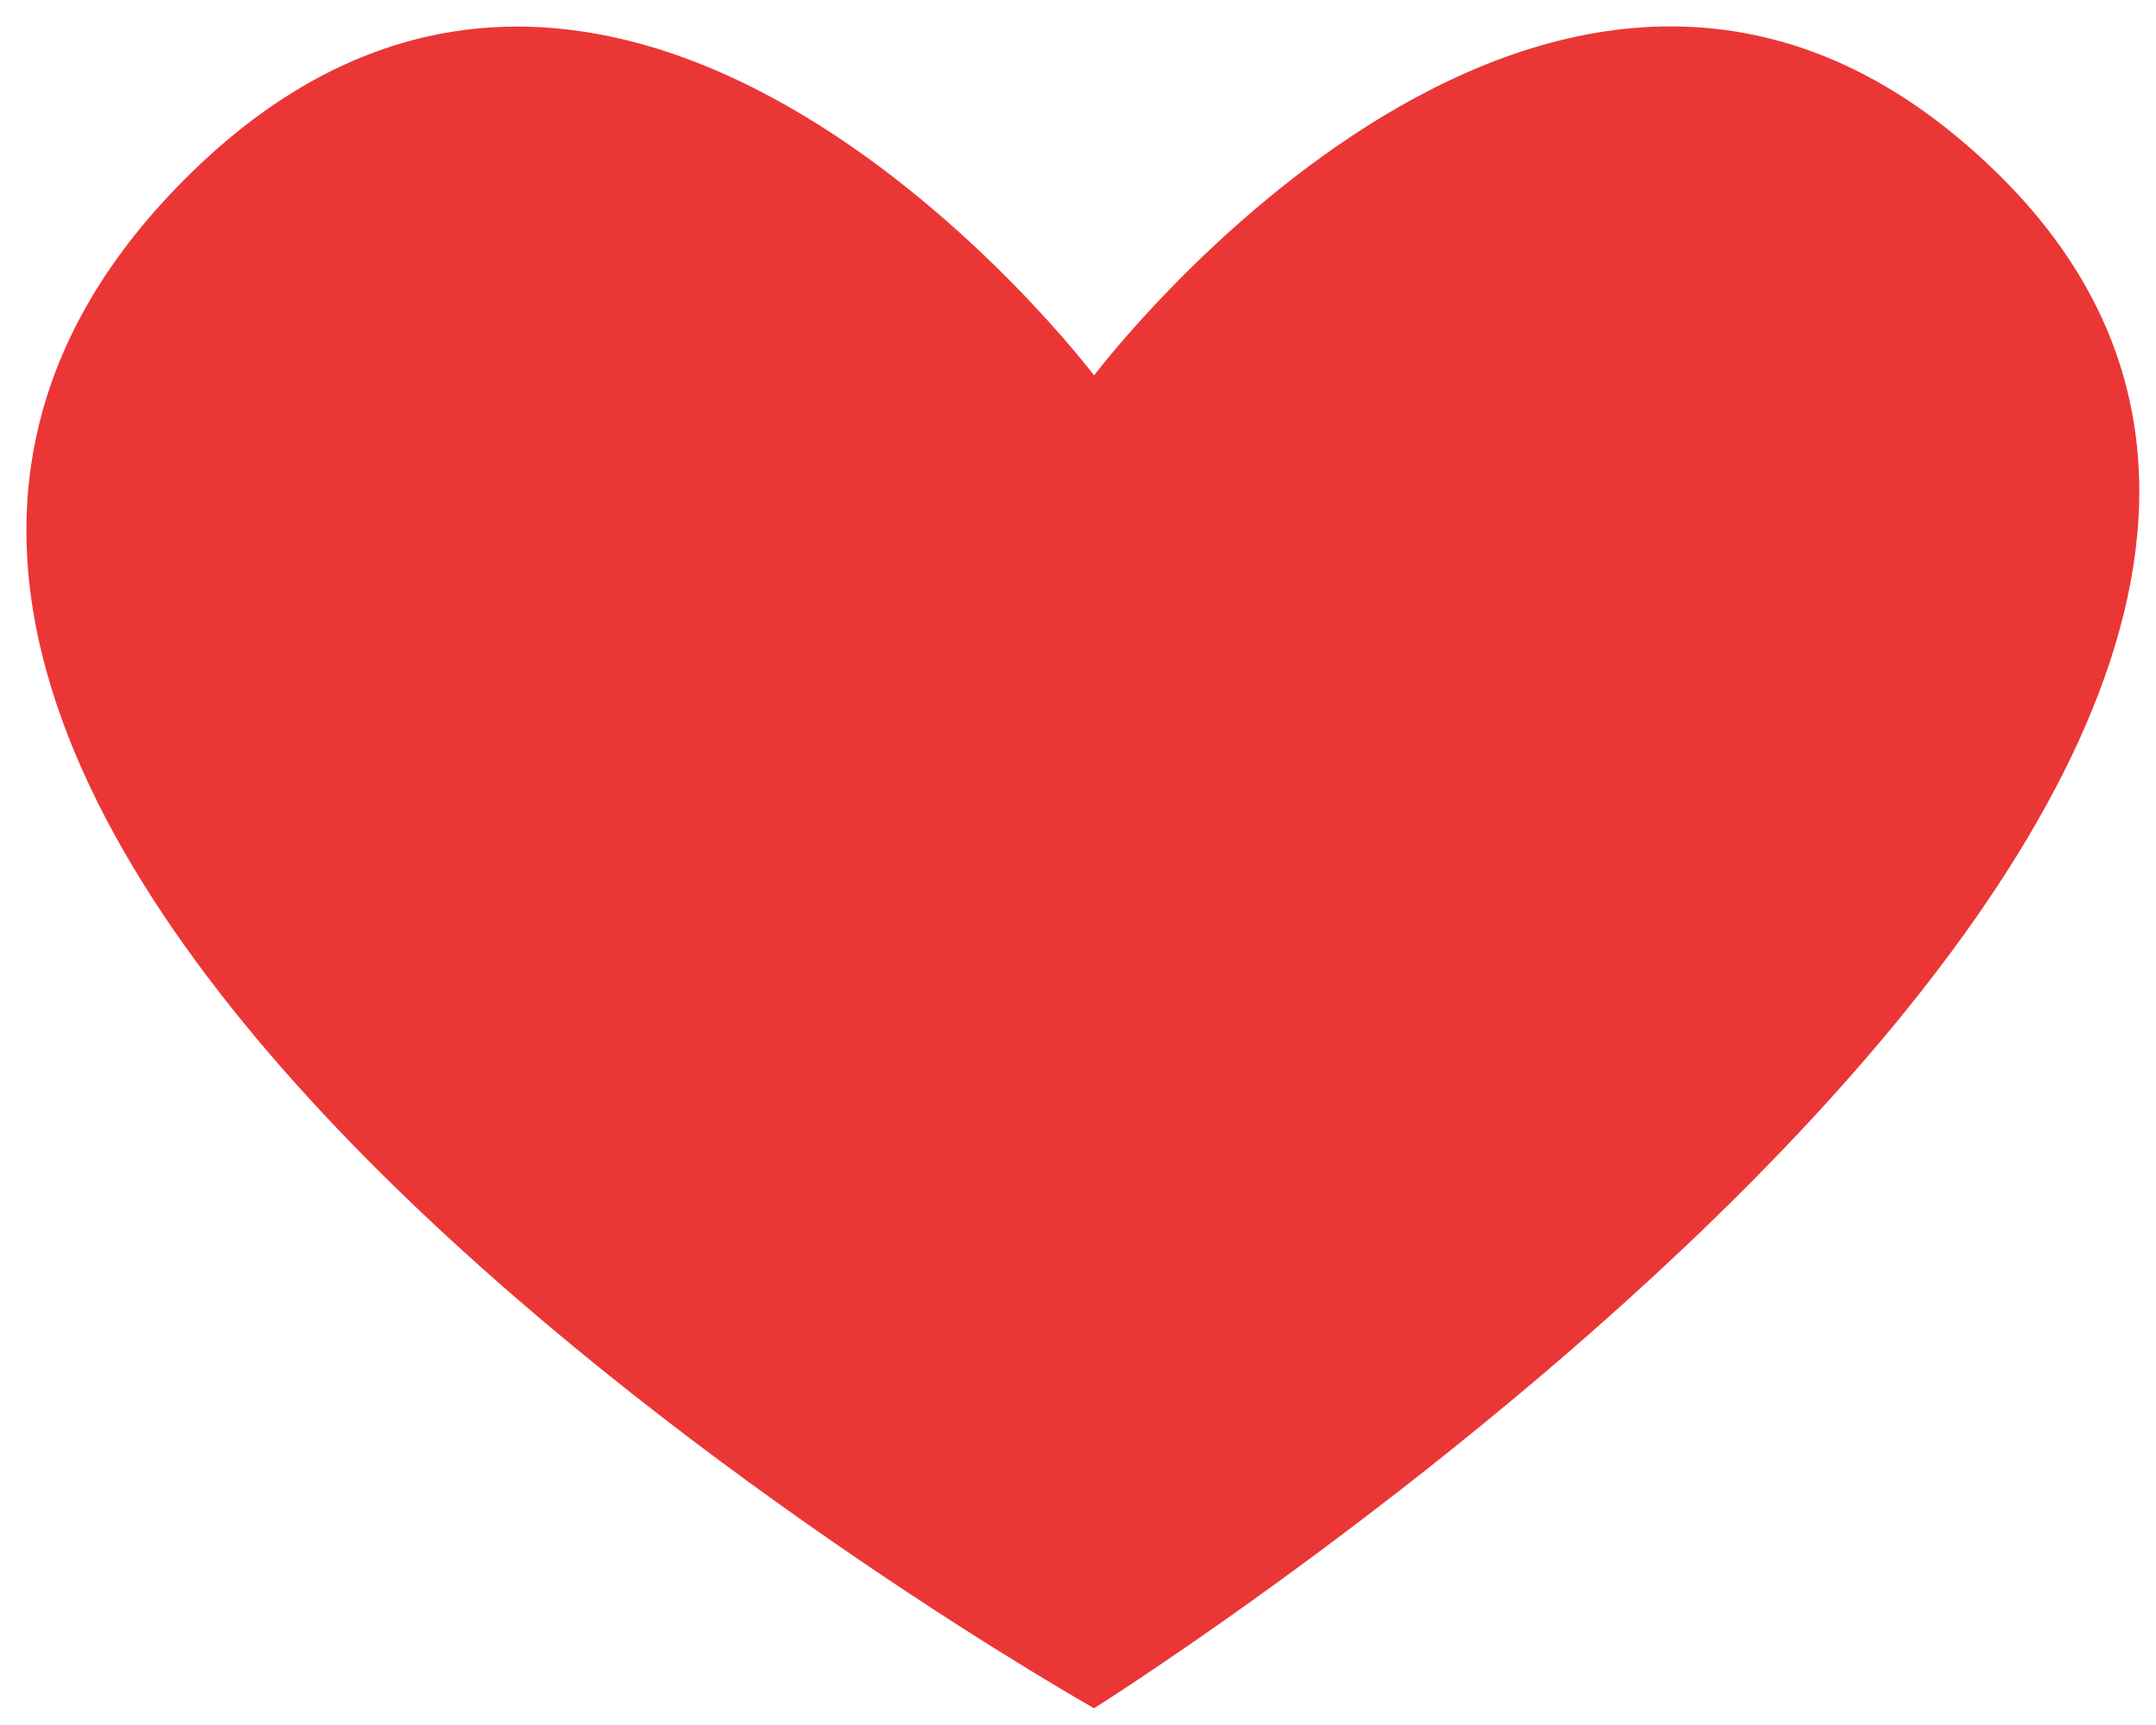
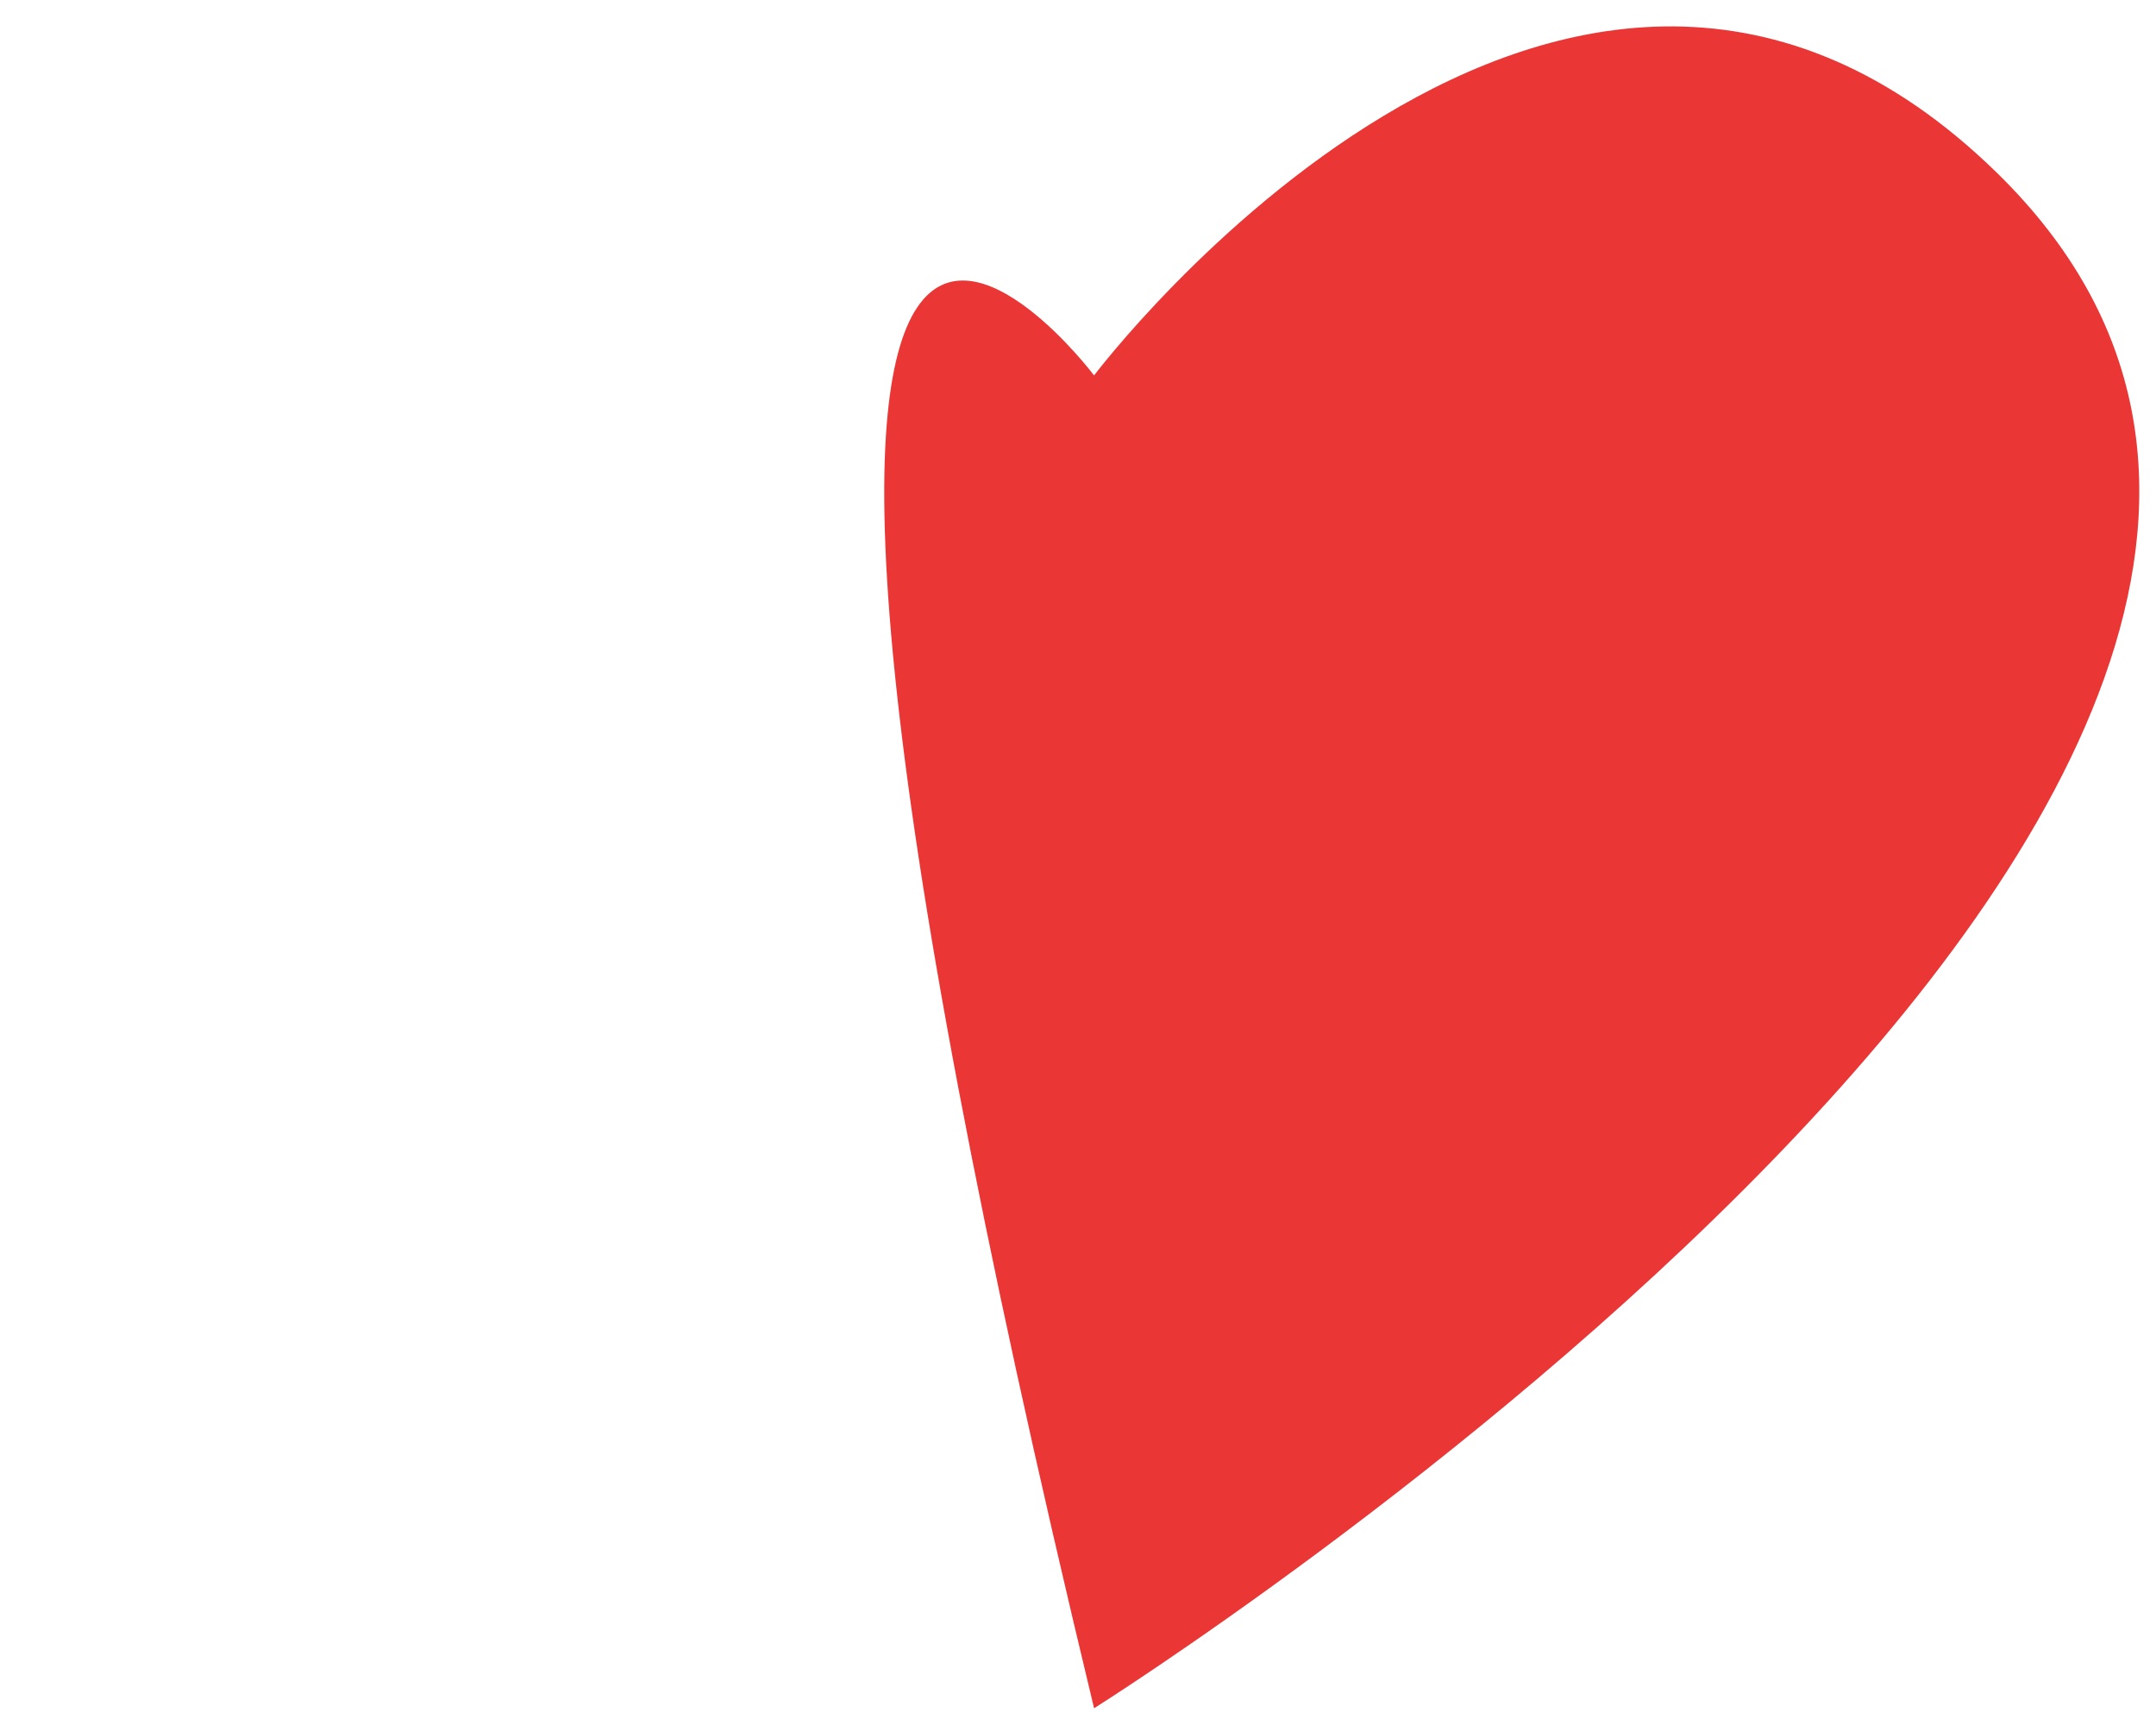
<svg xmlns="http://www.w3.org/2000/svg" width="50" height="40" viewBox="0 0 50 40" fill="none">
-   <path d="M25.373 39.612C25.373 39.612 -10.989 19.13 4.417 4.024C14.423 -5.786 25.373 8.705 25.373 8.705C25.373 8.705 36.313 -5.796 46.328 4.024C60.258 17.683 25.373 39.612 25.373 39.612Z" fill="#EB3636" />
+   <path d="M25.373 39.612C14.423 -5.786 25.373 8.705 25.373 8.705C25.373 8.705 36.313 -5.796 46.328 4.024C60.258 17.683 25.373 39.612 25.373 39.612Z" fill="#EB3636" />
</svg>